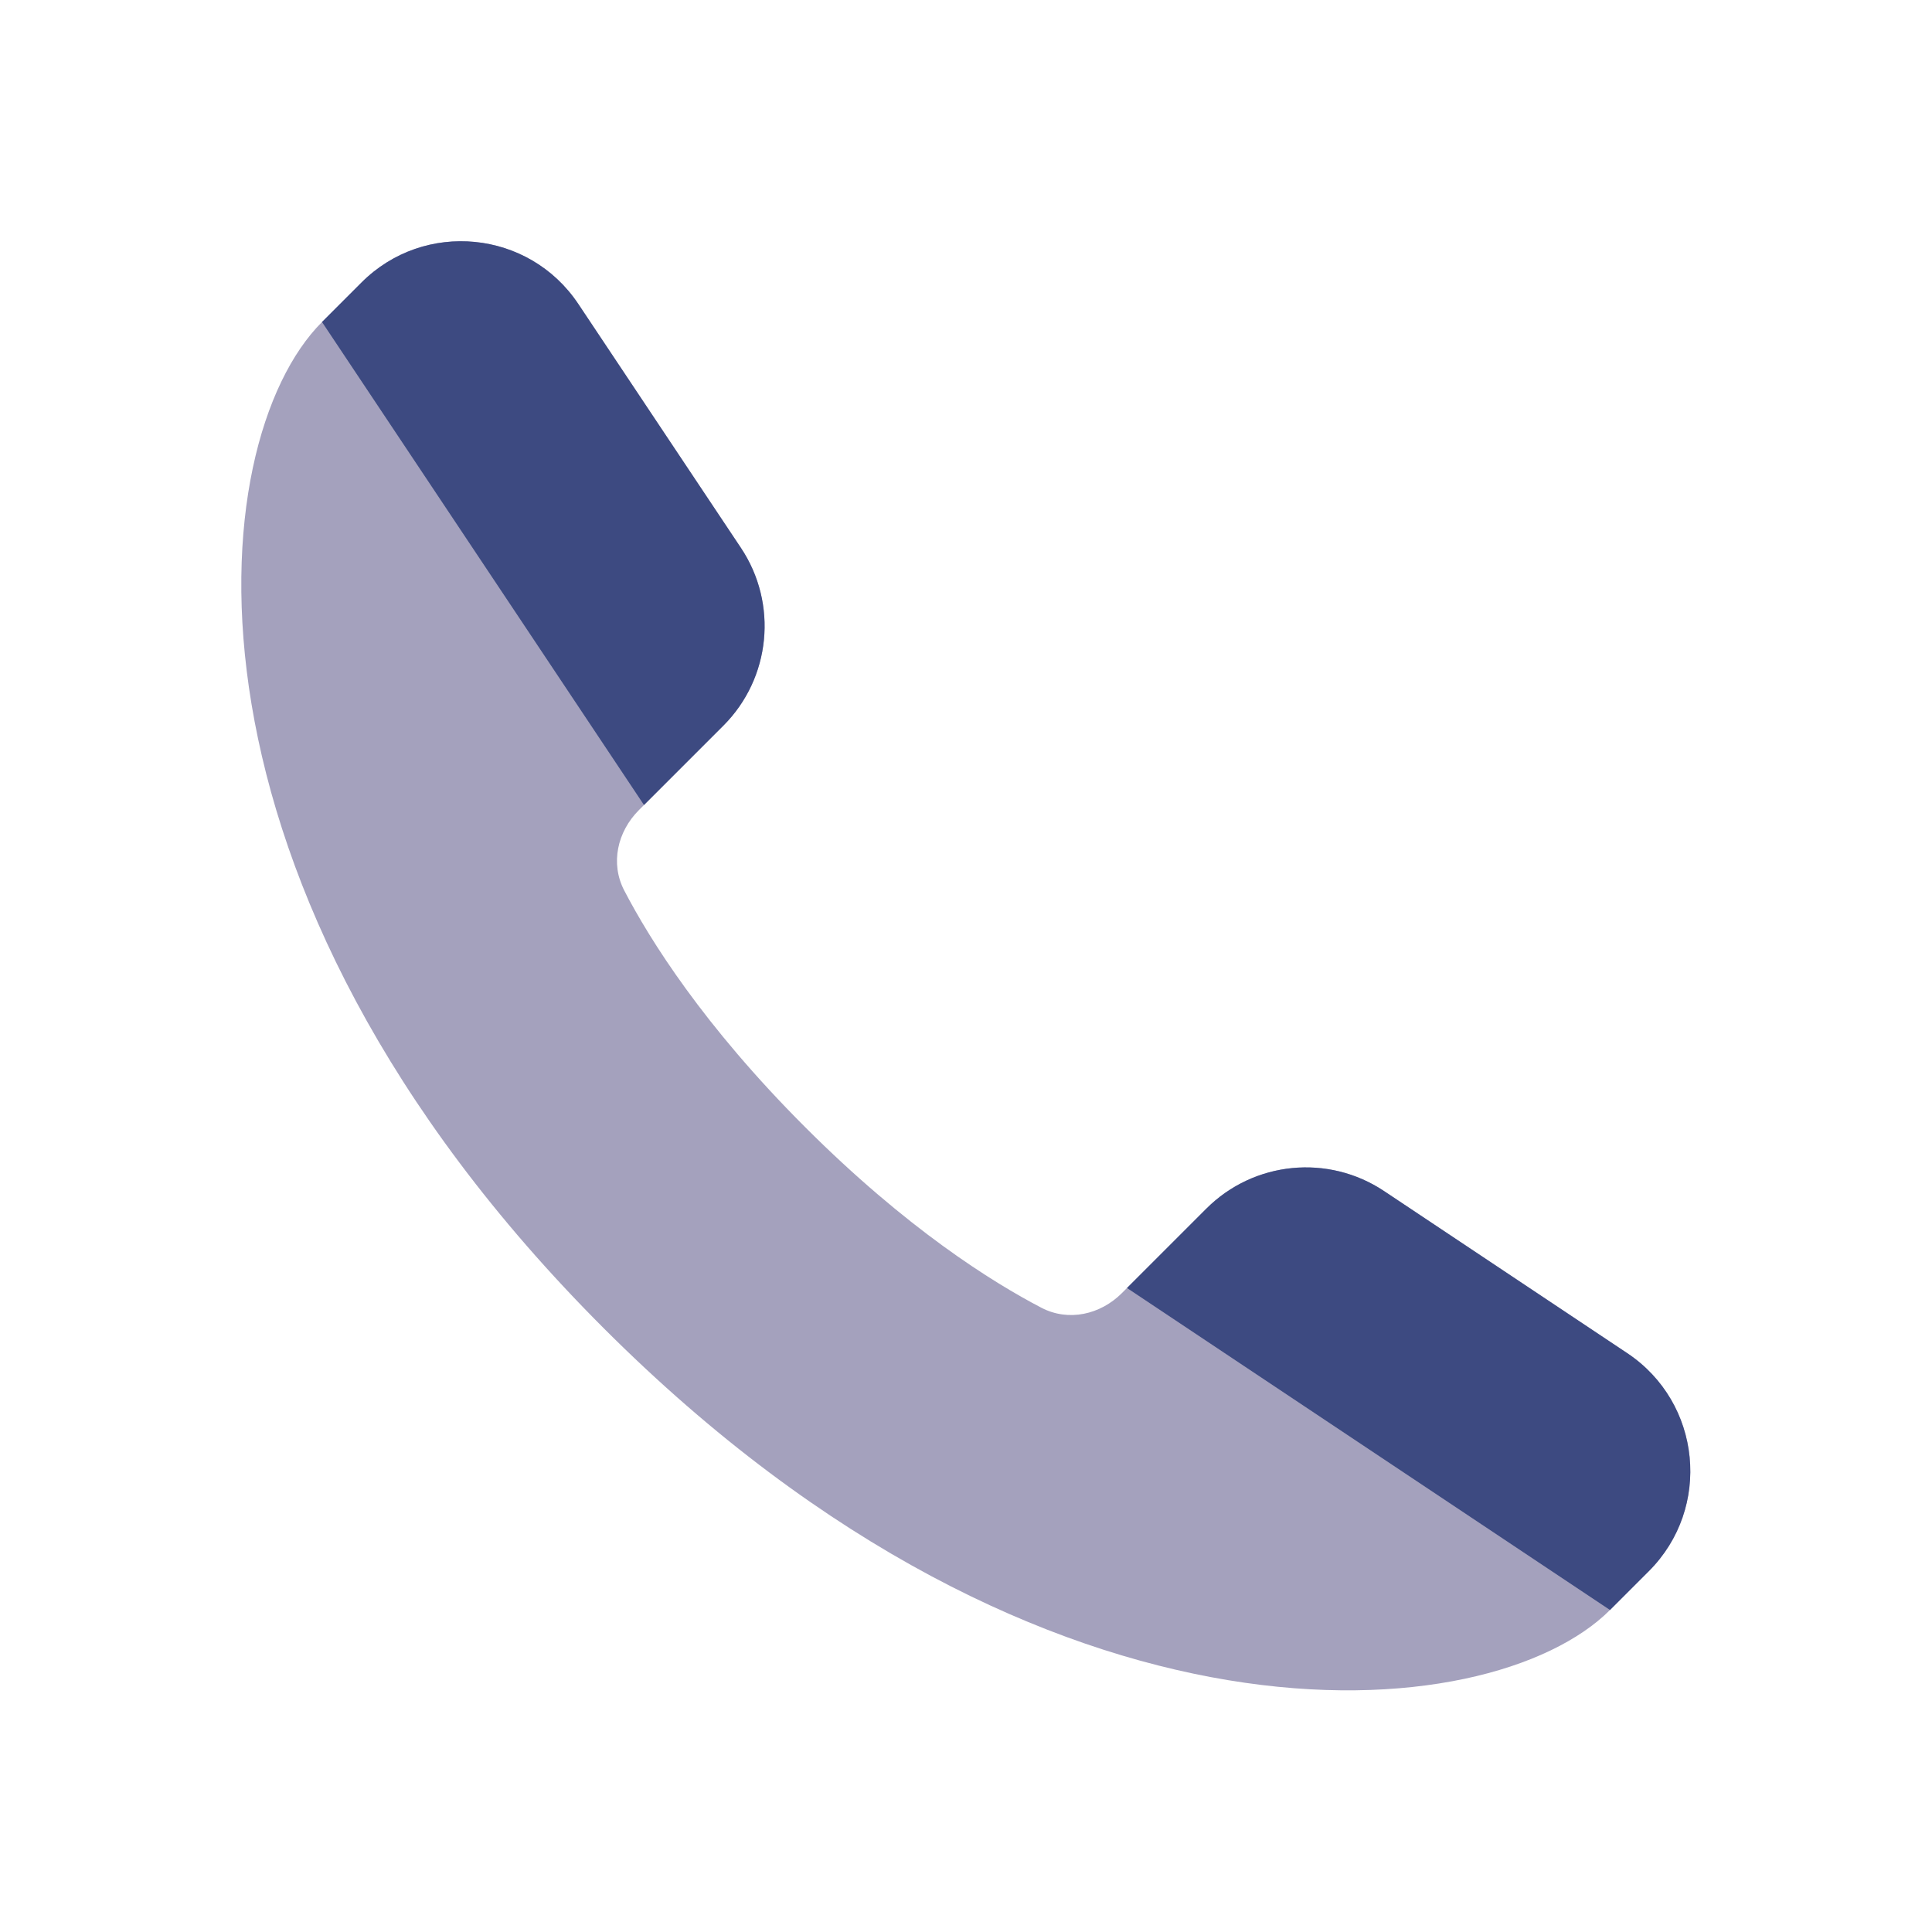
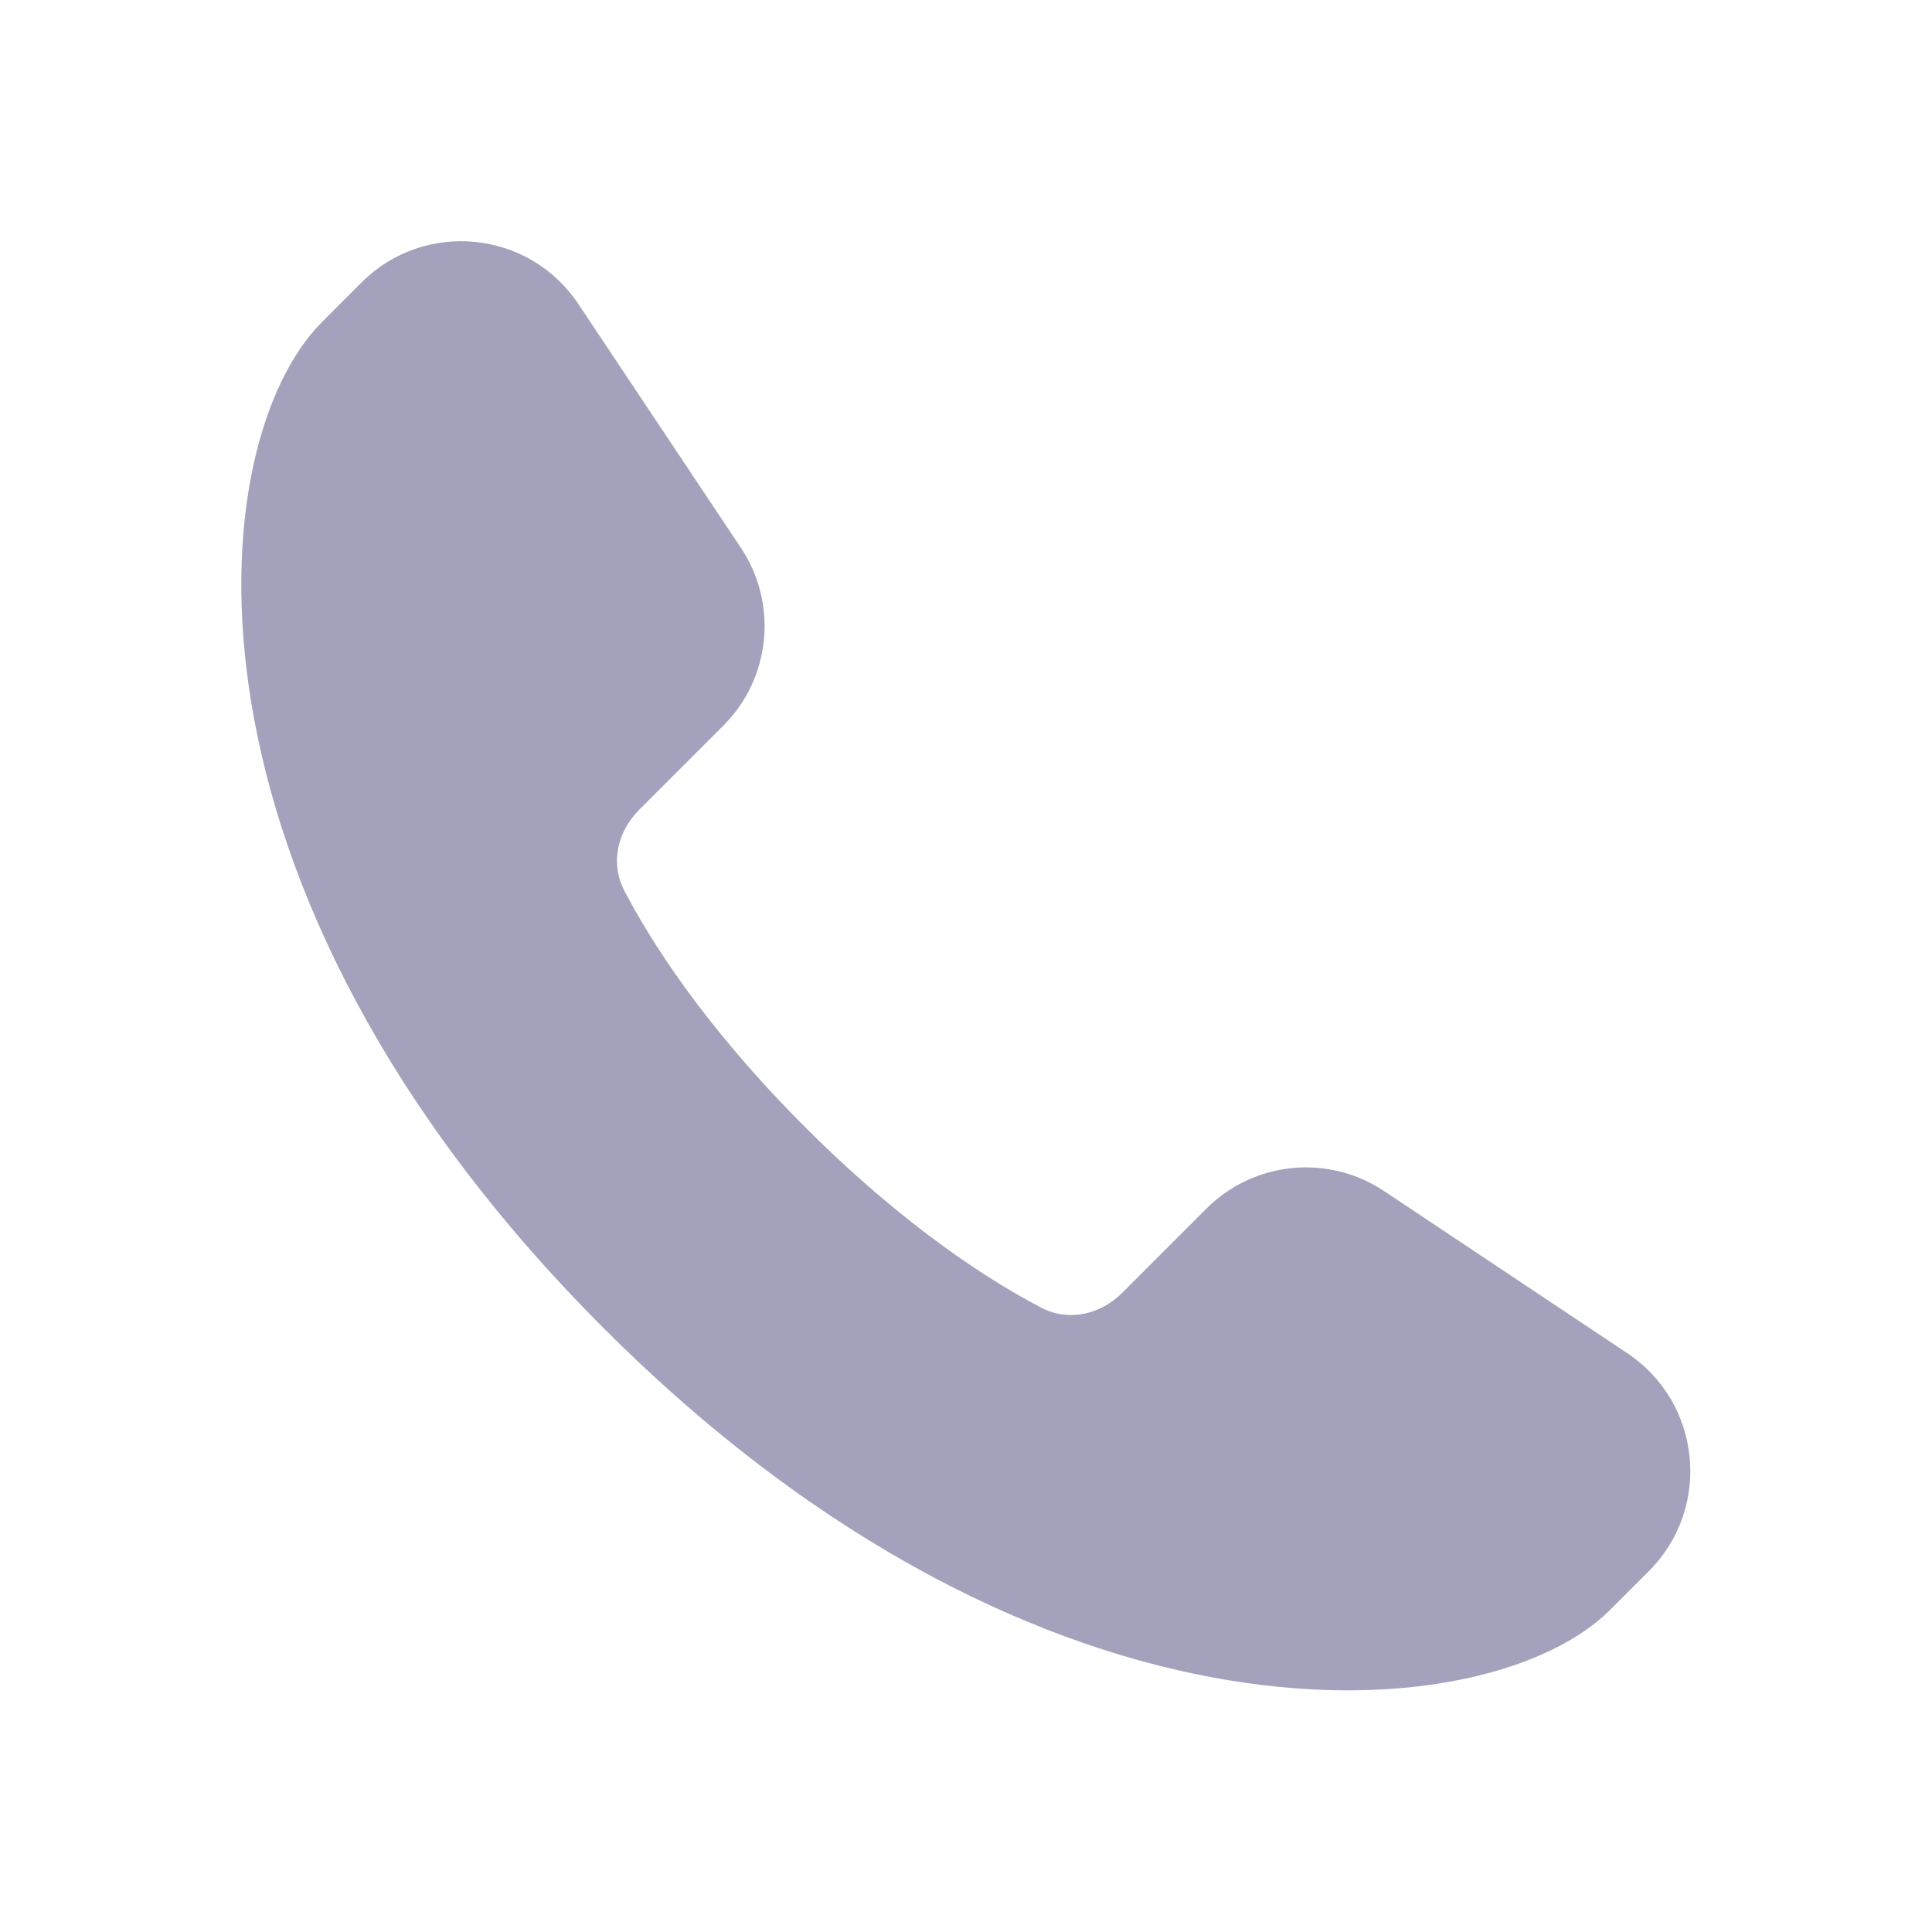
<svg xmlns="http://www.w3.org/2000/svg" width="48" height="48" viewBox="0 0 48 48" fill="none">
  <path d="M40.965 39.035L40 40C37.02 42.98 26 44 15 33C4 22 5 11 8 8L8.982 7.018C10.544 5.456 13.143 5.714 14.368 7.552L18.409 13.613C19.334 15.001 19.151 16.849 17.971 18.029L15.874 20.126C15.338 20.662 15.159 21.452 15.509 22.124C16.146 23.349 17.476 25.476 20 28C22.525 30.525 24.651 31.854 25.876 32.492C26.548 32.841 27.338 32.662 27.874 32.126L29.971 30.029C31.151 28.849 32.999 28.666 34.387 29.592L40.427 33.618C42.276 34.85 42.535 37.465 40.965 39.035Z" fill="#A4A1BD" />
-   <path fill-rule="evenodd" clip-rule="evenodd" d="M16 20L17.971 18.029C19.151 16.849 19.334 15.001 18.409 13.613L14.368 7.552C13.143 5.715 10.543 5.457 8.981 7.019L8 8L16 20ZM40 40L40.964 39.036C42.535 37.466 42.276 34.85 40.427 33.618L34.387 29.592C32.999 28.666 31.151 28.849 29.971 30.029L28 32L40 40Z" fill="#3D4A81" />
</svg>